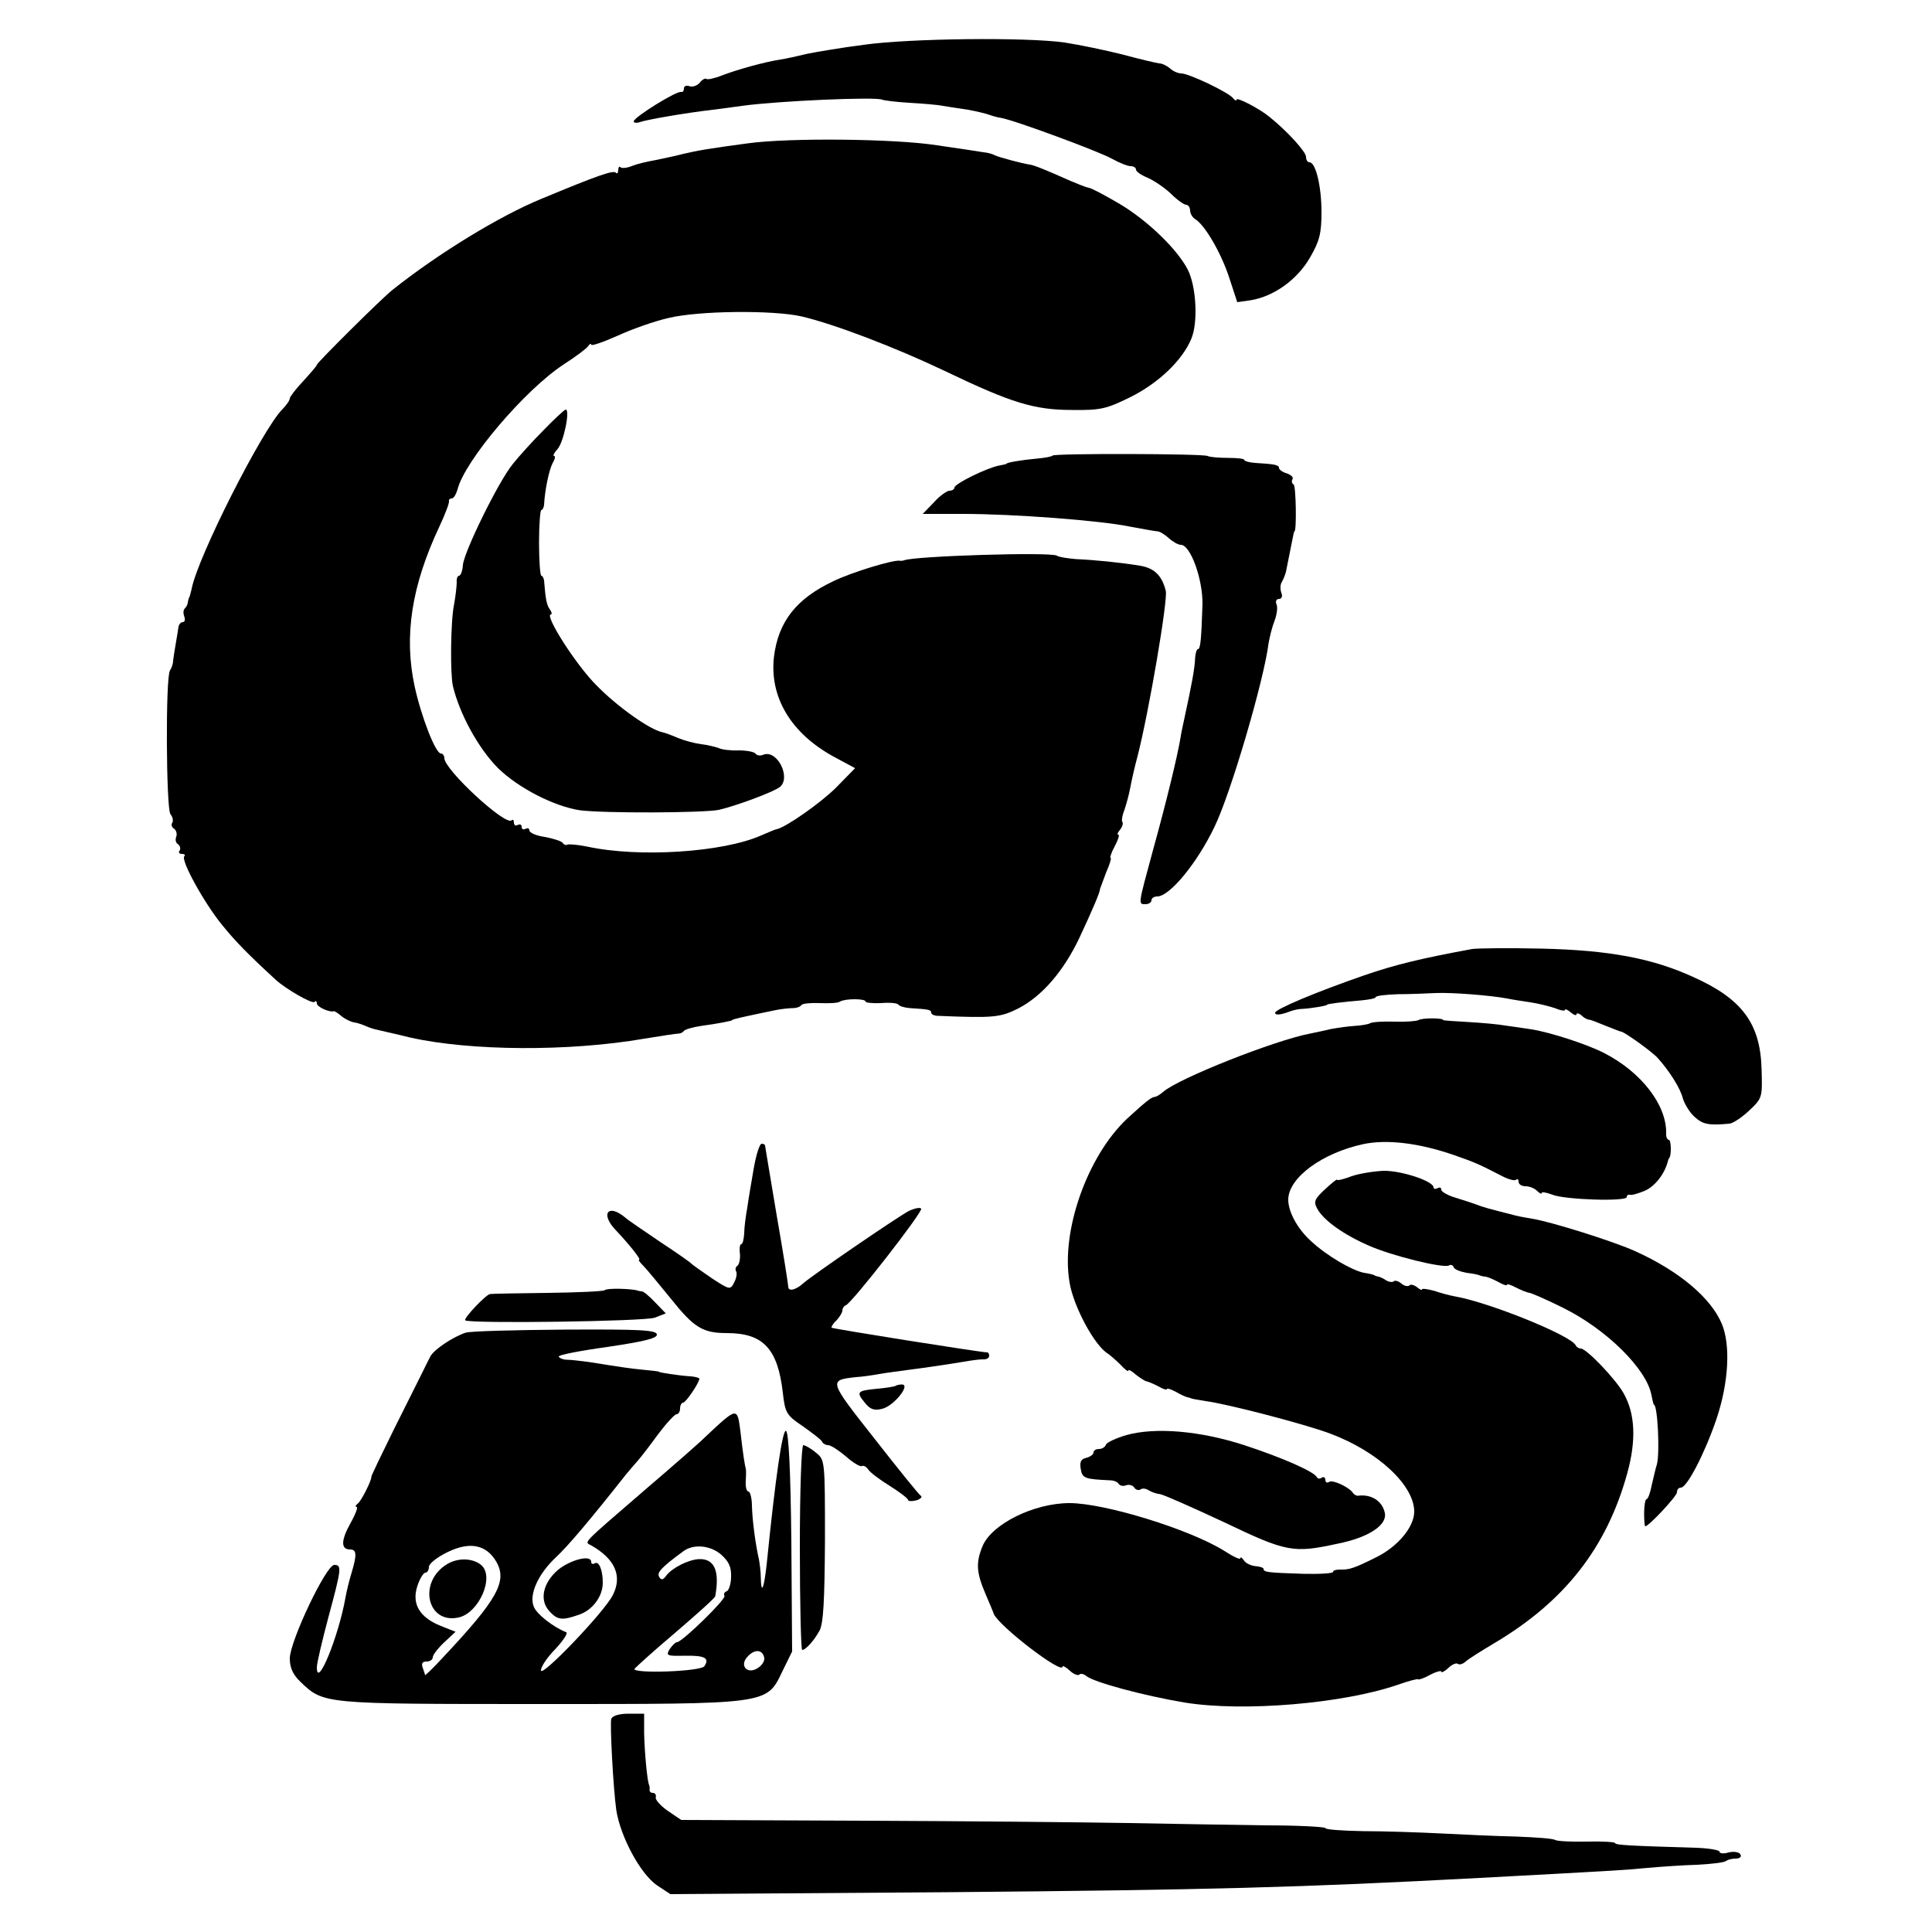
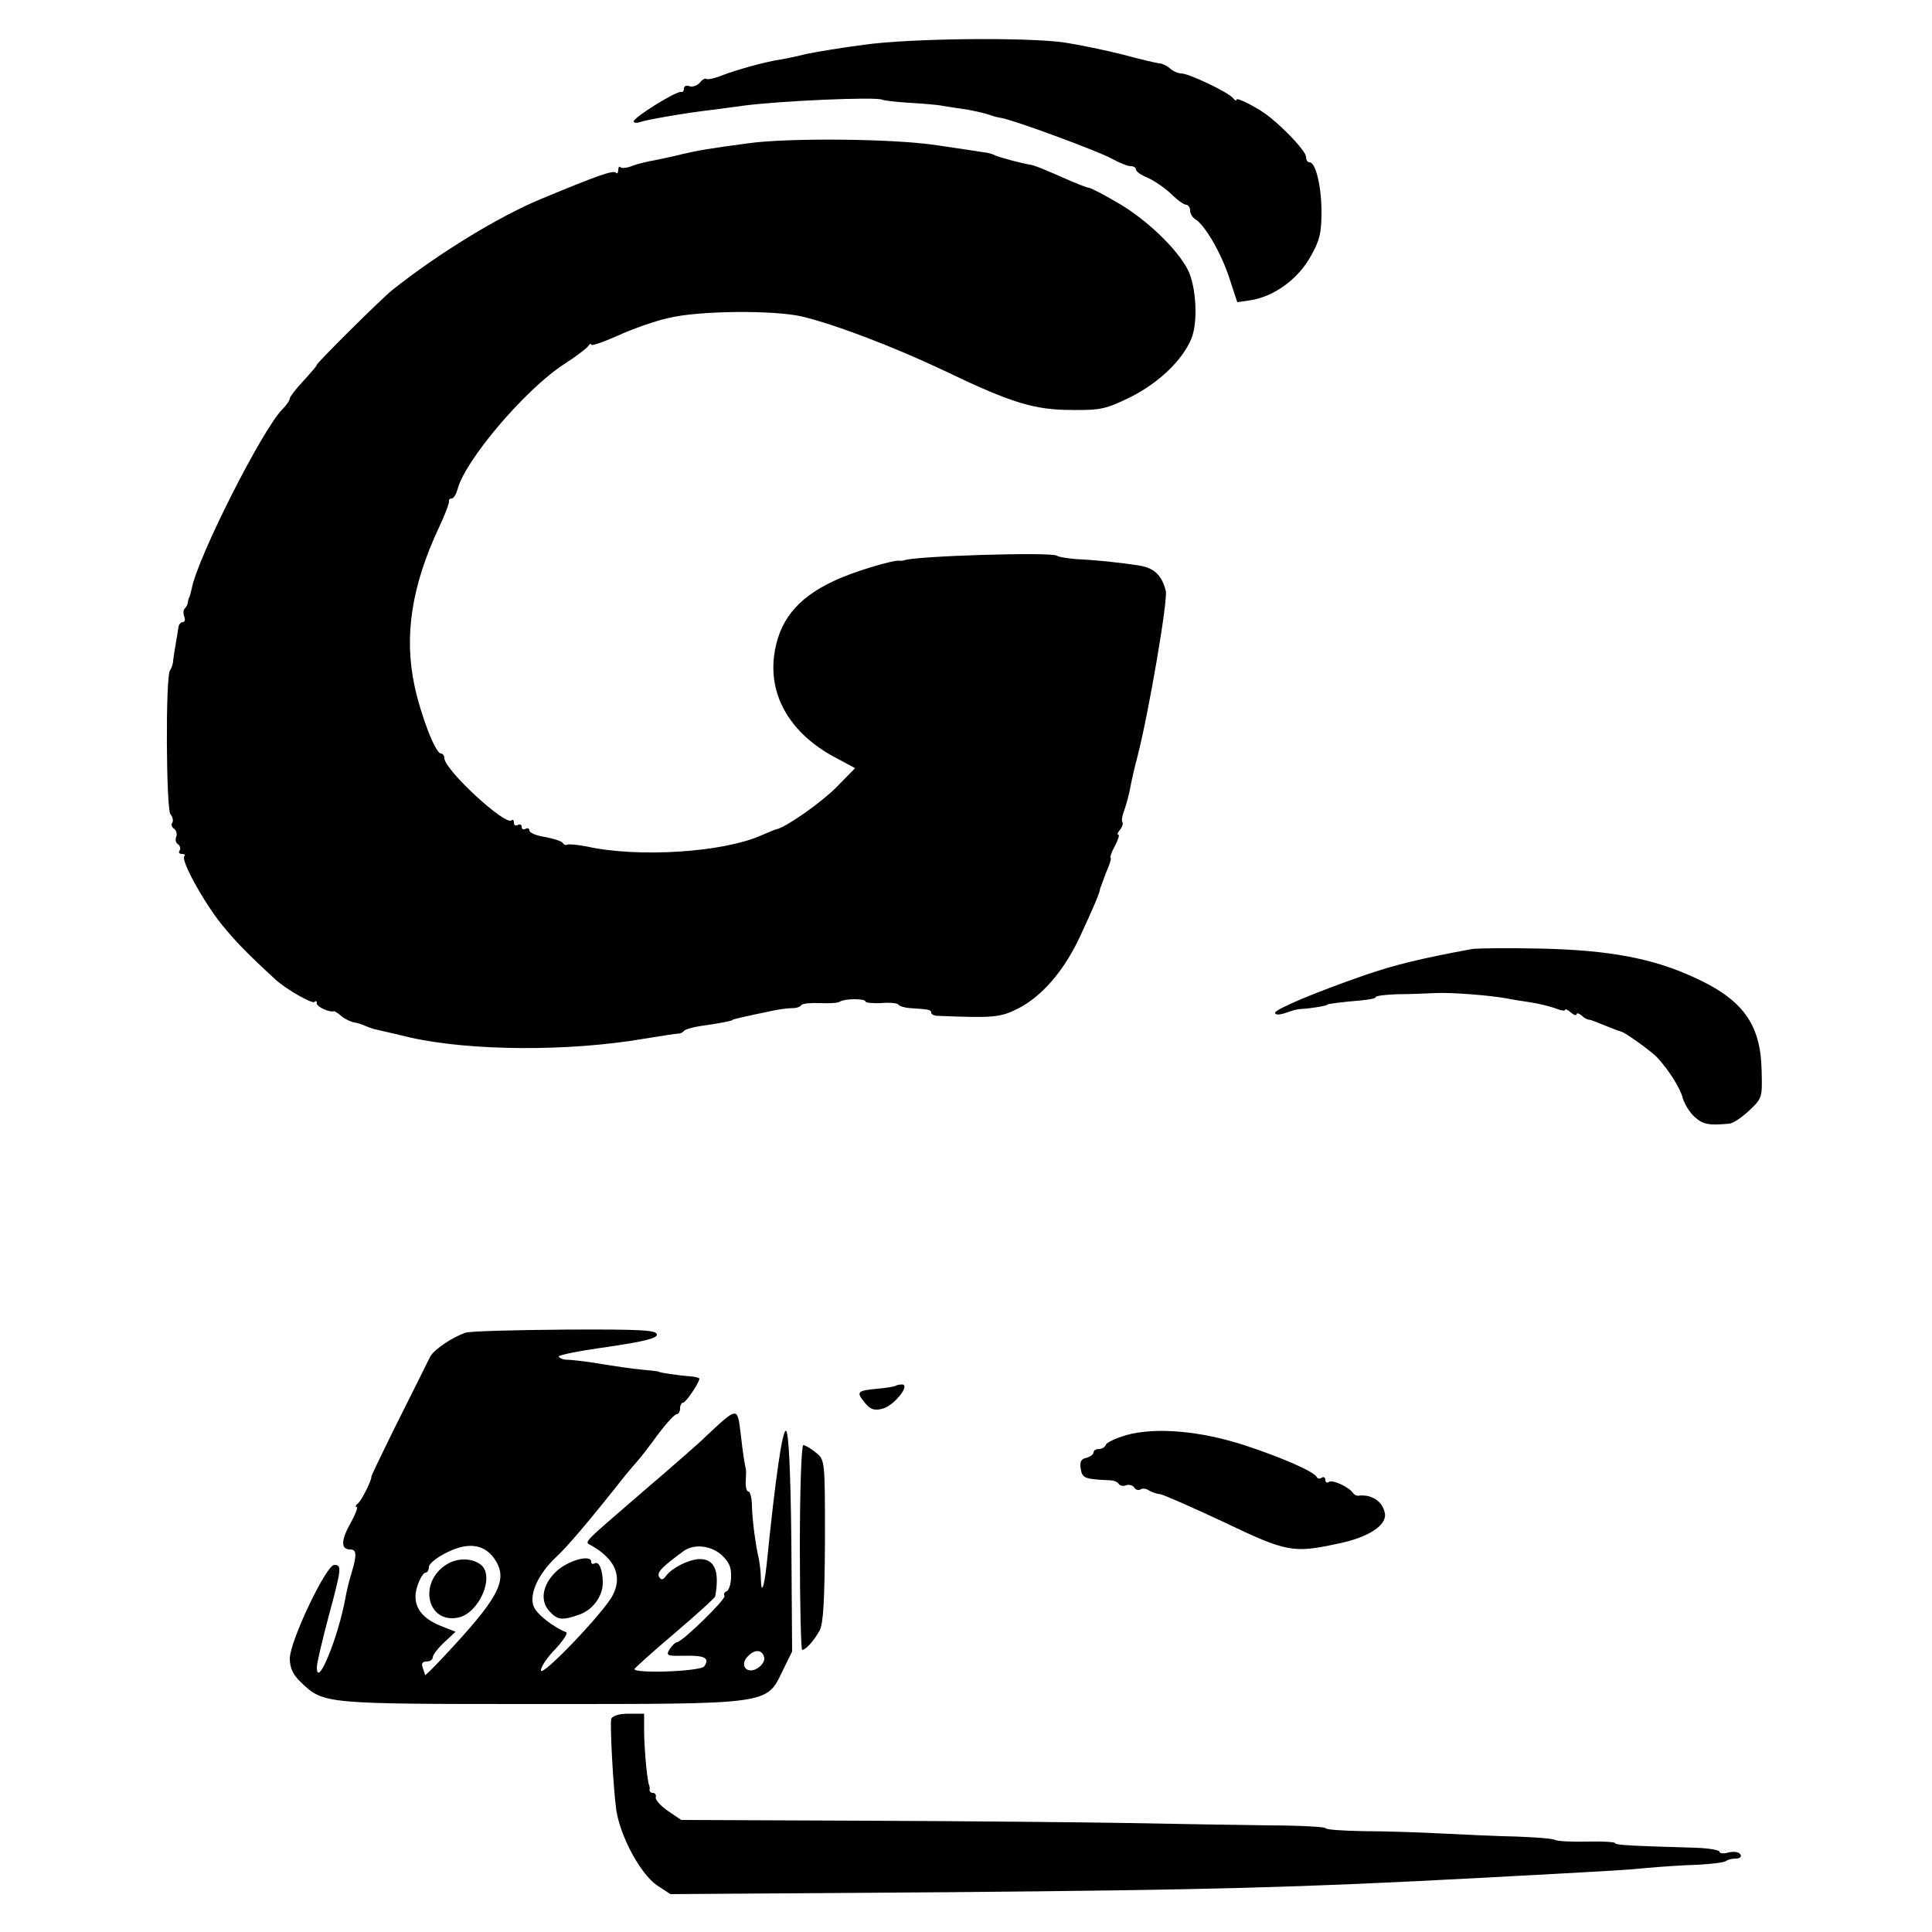
<svg xmlns="http://www.w3.org/2000/svg" version="1.0" width="500pt" height="500pt" viewBox="0 0 500 500" preserveAspectRatio="xMidYMid meet">
  <g transform="translate(0,500) scale(0.1,-0.1)" fill="#000000" stroke="none">
    <path d="M2235 4884 c-55 -7 -120 -18 -145 -23 -25 -6 -56 -13 -70 -15 -40 -6 -112 -26 -151 -41 -20 -8 -39 -12 -41 -9 -3 2 -11 -2 -17 -10 -7 -8 -19 -12 -27 -9 -8 3 -14 0 -14 -6 0 -6 -3 -10 -7 -9 -11 4 -122 -65 -123 -76 0 -4 7 -5 16 -2 16 6 119 24 189 32 22 3 56 7 75 10 94 13 349 24 363 16 5 -2 36 -6 70 -8 34 -2 73 -5 87 -8 14 -2 43 -7 65 -10 22 -4 47 -10 55 -13 8 -3 22 -7 30 -8 33 -5 257 -88 288 -106 18 -10 40 -19 48 -19 8 0 14 -4 14 -9 0 -5 13 -14 30 -21 16 -7 43 -25 60 -41 16 -16 34 -29 40 -29 5 0 10 -7 10 -15 0 -7 6 -18 13 -22 25 -15 67 -87 88 -151 l21 -64 35 5 c60 10 120 53 153 110 25 43 30 63 30 118 0 67 -15 129 -31 129 -5 0 -9 6 -9 14 0 13 -48 66 -94 103 -25 21 -86 53 -86 45 0 -4 -4 -2 -8 3 -10 15 -115 65 -135 65 -8 0 -22 6 -29 13 -7 6 -20 13 -28 13 -8 1 -51 11 -95 23 -44 11 -111 25 -150 31 -98 14 -401 11 -520 -6z" />
    <path d="M1935 4629 c-97 -13 -128 -18 -170 -28 -22 -6 -54 -12 -72 -16 -18 -3 -43 -9 -56 -14 -14 -6 -28 -7 -31 -4 -3 4 -6 0 -6 -7 0 -7 -3 -11 -6 -7 -7 7 -45 -6 -194 -68 -107 -44 -266 -141 -384 -235 -27 -21 -196 -189 -196 -194 0 -3 -16 -21 -35 -42 -19 -20 -35 -41 -35 -45 0 -5 -9 -18 -19 -28 -52 -52 -220 -384 -235 -465 -3 -11 -5 -22 -7 -23 -1 -2 -2 -7 -3 -12 0 -5 -4 -12 -8 -16 -4 -4 -4 -13 -1 -21 3 -8 1 -14 -4 -14 -5 0 -10 -6 -11 -12 -1 -7 -4 -26 -7 -43 -3 -16 -6 -37 -7 -45 0 -8 -4 -19 -8 -25 -12 -16 -10 -357 1 -372 6 -7 8 -17 5 -22 -4 -5 -1 -13 5 -16 5 -4 8 -13 5 -21 -3 -7 -1 -16 5 -19 5 -4 7 -11 4 -16 -4 -5 -1 -9 6 -9 7 0 9 -3 6 -6 -10 -10 52 -122 98 -178 34 -42 66 -75 139 -142 25 -23 94 -63 100 -57 3 4 6 2 6 -4 0 -9 34 -24 44 -20 1 1 11 -5 20 -13 10 -8 25 -15 33 -16 8 -1 22 -6 31 -10 9 -4 22 -8 28 -9 7 -2 45 -10 85 -20 156 -35 410 -37 607 -3 42 7 82 13 87 13 6 0 12 3 15 7 3 4 24 10 45 13 44 6 80 13 80 15 0 2 21 7 113 26 15 3 35 5 44 5 10 0 20 4 22 8 3 4 24 6 48 5 24 -1 47 0 52 4 13 8 66 8 66 0 0 -3 18 -5 40 -4 23 2 43 0 45 -4 3 -4 16 -8 30 -9 48 -3 55 -4 55 -12 0 -4 8 -8 18 -8 144 -6 161 -4 207 19 62 32 118 97 159 184 34 73 53 117 53 126 1 3 8 22 16 43 9 20 14 37 11 37 -2 0 2 14 11 30 9 17 13 30 9 30 -4 0 -1 6 5 13 6 8 8 16 6 19 -3 3 -1 17 5 32 5 15 12 40 15 57 3 16 11 53 19 82 29 113 79 405 73 428 -10 40 -30 59 -67 65 -48 8 -117 15 -165 17 -22 2 -44 5 -50 9 -17 10 -369 -1 -395 -12 -3 -1 -8 -2 -12 -1 -18 2 -124 -30 -171 -53 -96 -45 -143 -105 -154 -196 -12 -105 45 -199 156 -259 l54 -29 -49 -50 c-40 -40 -130 -103 -154 -108 -3 0 -21 -8 -40 -16 -99 -44 -317 -58 -450 -29 -25 5 -48 7 -52 5 -4 -2 -9 0 -12 5 -3 4 -24 11 -46 15 -22 3 -40 11 -40 17 0 5 -4 7 -10 4 -5 -3 -10 -1 -10 5 0 6 -4 8 -10 5 -5 -3 -10 -1 -10 6 0 7 -3 9 -6 6 -16 -15 -174 131 -174 161 0 6 -4 12 -9 12 -14 0 -51 96 -68 174 -28 130 -8 260 64 413 15 32 26 61 25 66 -1 4 2 7 7 7 5 0 11 10 15 23 18 74 174 258 275 324 31 20 59 41 63 47 4 6 8 8 8 4 0 -4 30 6 68 23 37 17 96 38 132 46 77 19 271 21 345 4 85 -20 242 -80 370 -141 173 -83 232 -101 330 -101 74 -1 89 3 152 34 73 37 133 95 156 150 18 42 13 136 -9 179 -27 53 -105 128 -176 170 -37 22 -73 41 -80 42 -7 1 -29 10 -48 18 -65 29 -95 41 -105 42 -20 3 -80 19 -90 24 -5 3 -18 7 -30 8 -11 2 -65 10 -120 18 -107 17 -383 20 -490 5z" />
-     <path d="M1407 3887 c-29 -29 -65 -69 -80 -88 -37 -45 -126 -227 -129 -261 -1 -16 -6 -28 -10 -28 -4 0 -7 -8 -6 -17 0 -10 -3 -36 -7 -58 -9 -44 -10 -179 -3 -210 17 -72 66 -162 117 -213 52 -51 145 -99 212 -109 62 -8 317 -7 359 1 44 10 141 46 158 59 30 24 -6 97 -42 84 -9 -4 -18 -2 -21 3 -3 4 -22 8 -43 8 -20 -1 -44 2 -52 6 -8 3 -28 8 -45 10 -16 2 -43 9 -60 16 -16 7 -35 14 -41 15 -33 7 -116 66 -169 120 -53 52 -138 185 -119 185 3 0 2 6 -3 13 -8 11 -11 24 -15 75 -1 6 -4 12 -7 12 -3 0 -6 38 -6 85 0 47 3 85 6 85 3 0 6 6 7 13 2 39 13 91 22 108 6 10 8 19 4 19 -4 0 0 8 9 18 16 18 33 102 21 102 -3 0 -29 -24 -57 -53z" />
-     <path d="M2724 3821 c-2 -3 -21 -6 -42 -8 -35 -3 -77 -10 -77 -13 0 -1 -9 -3 -20 -5 -31 -6 -115 -47 -115 -57 0 -4 -6 -8 -13 -8 -6 0 -25 -13 -40 -30 l-29 -30 104 0 c132 0 356 -17 433 -33 33 -6 65 -12 70 -12 6 0 19 -8 29 -17 11 -10 25 -18 32 -18 25 0 57 -89 56 -154 -3 -90 -5 -116 -12 -116 -3 0 -6 -10 -7 -22 -1 -29 -9 -70 -28 -158 -3 -14 -8 -36 -10 -50 -7 -43 -35 -160 -71 -290 -39 -144 -39 -140 -19 -140 8 0 15 5 15 10 0 6 7 10 15 10 32 0 103 86 148 180 42 86 128 379 140 475 3 17 9 42 15 57 6 15 9 35 6 43 -4 8 -1 15 6 15 7 0 10 7 6 16 -3 9 -3 21 1 27 4 7 9 19 11 27 6 31 13 66 17 85 2 11 4 20 5 20 6 0 4 117 -2 121 -5 3 -6 9 -3 14 3 5 -4 11 -15 15 -11 3 -20 10 -20 14 0 8 -12 10 -62 13 -16 1 -28 5 -28 8 0 3 -19 5 -42 5 -24 0 -47 2 -53 5 -13 6 -395 7 -401 1z" />
    <path d="M3810 2544 c-135 -25 -197 -40 -279 -68 -127 -44 -231 -88 -231 -97 0 -7 14 -6 40 4 8 3 22 6 30 6 21 1 65 8 65 11 0 2 40 7 88 11 20 2 37 5 37 8 0 4 26 7 58 8 31 0 75 2 97 3 42 2 142 -6 185 -14 14 -3 41 -7 61 -10 20 -3 48 -10 63 -15 14 -6 26 -8 26 -5 0 4 7 1 15 -6 8 -7 15 -9 15 -5 0 4 6 3 13 -3 6 -6 15 -11 20 -11 4 0 23 -8 43 -16 20 -8 38 -15 40 -15 7 0 80 -52 94 -68 30 -33 59 -79 65 -104 4 -14 17 -36 30 -48 22 -20 36 -23 91 -18 9 1 32 16 51 34 34 32 34 34 32 106 -3 119 -50 183 -178 240 -105 48 -217 69 -391 73 -85 2 -166 1 -180 -1z" />
-     <path d="M3671 2360 c-6 -3 -34 -5 -63 -4 -29 1 -57 -1 -62 -4 -5 -3 -23 -6 -40 -7 -17 -1 -44 -5 -61 -8 -16 -4 -41 -9 -55 -12 -90 -17 -341 -116 -380 -151 -8 -7 -18 -13 -23 -13 -8 -1 -23 -13 -70 -56 -103 -97 -172 -291 -149 -424 10 -62 65 -164 99 -184 7 -5 22 -18 33 -29 11 -12 20 -19 20 -15 0 4 9 -1 20 -11 12 -9 24 -17 28 -17 4 -1 17 -6 30 -13 12 -7 22 -10 22 -7 0 3 10 0 23 -7 12 -7 25 -13 30 -14 4 -1 8 -2 10 -3 1 -1 18 -4 37 -7 55 -7 259 -60 322 -84 124 -46 218 -134 218 -202 0 -39 -41 -89 -96 -117 -58 -29 -72 -34 -96 -33 -10 0 -18 -2 -18 -6 0 -4 -35 -6 -77 -5 -92 3 -103 4 -103 13 0 3 -10 6 -22 7 -11 1 -25 8 -29 15 -5 7 -9 10 -9 5 0 -4 -18 4 -41 19 -89 56 -310 124 -401 124 -92 0 -201 -54 -225 -111 -18 -43 -16 -69 7 -123 11 -26 21 -49 22 -53 14 -32 178 -158 178 -136 0 3 8 -1 18 -10 10 -10 22 -14 25 -11 4 4 12 2 19 -4 21 -16 146 -50 253 -68 152 -25 411 -3 553 46 28 10 52 16 52 14 0 -2 14 2 30 11 17 9 30 12 30 9 0 -4 8 0 18 9 10 10 21 14 25 11 3 -3 12 -1 19 5 7 7 41 28 76 49 182 108 290 247 343 438 24 86 21 155 -9 208 -20 36 -96 116 -111 116 -5 0 -11 4 -13 8 -10 25 -225 112 -313 127 -11 2 -35 8 -52 14 -18 5 -33 7 -33 4 0 -3 -6 0 -13 6 -8 6 -17 8 -20 4 -4 -3 -13 -1 -20 5 -8 7 -17 9 -20 6 -3 -3 -12 -2 -19 2 -7 5 -16 9 -20 10 -5 1 -9 2 -10 3 -2 2 -14 5 -28 7 -31 6 -96 44 -136 81 -36 32 -61 78 -60 110 2 56 88 119 194 142 61 13 144 3 234 -28 54 -19 62 -22 124 -54 17 -9 34 -14 38 -10 3 3 6 1 6 -5 0 -7 8 -12 18 -12 10 0 23 -5 30 -12 7 -7 12 -9 12 -5 0 3 12 1 28 -5 32 -13 192 -18 192 -6 0 4 3 7 8 6 4 -2 21 3 38 10 26 11 51 42 60 75 1 4 2 8 4 10 6 7 5 47 -1 47 -4 0 -8 8 -7 18 1 73 -65 158 -161 207 -45 23 -138 53 -187 61 -21 3 -52 8 -69 10 -16 3 -59 7 -95 9 -36 2 -65 4 -65 5 0 6 -55 6 -64 0z" />
-     <path d="M1951 1978 c-6 -35 -14 -81 -17 -103 -4 -22 -8 -52 -8 -67 -1 -16 -4 -28 -8 -28 -3 0 -5 -11 -3 -25 1 -14 -2 -28 -7 -31 -4 -3 -6 -9 -3 -14 3 -5 1 -18 -5 -29 -10 -20 -12 -19 -58 11 -26 18 -49 34 -52 37 -3 4 -39 29 -80 56 -41 28 -83 56 -92 64 -44 37 -65 10 -25 -32 36 -38 67 -77 61 -77 -3 0 2 -7 11 -16 9 -9 41 -48 72 -86 59 -74 82 -88 144 -88 94 0 132 -40 145 -155 6 -53 10 -58 53 -87 25 -18 48 -35 49 -40 2 -4 9 -8 15 -8 7 0 27 -13 46 -29 19 -17 38 -28 42 -25 4 2 11 -2 16 -9 4 -7 29 -26 55 -42 27 -17 48 -33 48 -37 0 -3 9 -4 21 -1 11 3 17 9 12 12 -5 3 -59 70 -120 148 -119 151 -119 151 -48 159 17 1 44 5 60 8 17 3 48 7 70 10 55 7 114 16 150 22 17 3 38 6 48 6 9 -1 17 3 17 9 0 5 -2 9 -5 9 -16 0 -400 61 -403 64 -1 2 4 11 13 19 8 9 15 20 15 25 0 6 4 12 9 14 16 6 200 242 195 250 -3 4 -17 1 -32 -6 -30 -16 -248 -165 -273 -187 -20 -18 -39 -22 -39 -9 0 5 -13 88 -30 185 -16 97 -30 178 -30 180 0 3 -4 5 -9 5 -5 0 -14 -28 -20 -62z" />
-     <path d="M3498 1956 c-21 -8 -38 -12 -38 -9 0 2 -14 -9 -31 -25 -27 -25 -30 -32 -20 -50 16 -30 68 -67 132 -95 60 -27 195 -60 209 -52 4 3 10 1 12 -4 1 -6 17 -12 33 -15 17 -2 32 -5 35 -7 3 -1 10 -3 15 -3 6 -1 20 -7 33 -14 12 -7 22 -10 22 -7 0 3 10 0 23 -7 12 -6 28 -13 36 -14 8 -2 47 -19 87 -39 111 -55 216 -158 228 -226 3 -13 5 -24 6 -24 10 0 16 -125 8 -155 -3 -8 -8 -32 -13 -52 -4 -21 -10 -38 -14 -38 -3 0 -6 -16 -6 -35 0 -19 1 -35 3 -35 9 0 82 78 82 88 0 7 4 12 10 12 16 0 62 89 92 177 32 95 37 192 14 247 -28 67 -110 136 -222 187 -56 26 -223 78 -269 85 -11 2 -30 5 -42 8 -78 20 -82 21 -103 29 -8 3 -32 11 -52 17 -21 6 -38 16 -38 21 0 6 -4 7 -10 4 -5 -3 -10 -2 -10 2 0 16 -81 43 -128 43 -26 -1 -64 -7 -84 -14z" />
-     <path d="M1565 1661 c-4 -3 -70 -6 -148 -7 -78 -1 -145 -2 -149 -3 -11 -2 -69 -63 -64 -68 9 -9 465 -3 491 7 l28 11 -28 29 c-15 16 -31 29 -34 28 -3 0 -8 1 -11 2 -14 5 -80 7 -85 1z" />
+     <path d="M3671 2360 z" />
    <path d="M1205 1551 c-33 -11 -81 -43 -91 -61 -5 -9 -15 -30 -23 -46 -8 -16 -41 -82 -73 -146 -32 -65 -58 -119 -57 -120 2 -6 -26 -64 -36 -70 -5 -4 -6 -8 -2 -8 4 0 -3 -19 -16 -42 -25 -45 -25 -68 -1 -68 17 0 18 -13 4 -60 -6 -19 -13 -48 -16 -65 -18 -101 -74 -238 -74 -180 0 11 14 70 30 130 34 126 35 135 15 135 -21 0 -115 -198 -115 -242 0 -24 8 -42 28 -61 60 -57 56 -57 614 -57 602 0 591 -2 633 85 l25 51 -2 284 c-2 187 -7 285 -14 287 -9 3 -27 -118 -50 -347 -7 -62 -14 -78 -15 -34 0 16 -3 38 -5 49 -8 34 -17 98 -18 138 0 20 -5 37 -9 37 -5 0 -8 12 -7 28 1 15 1 29 0 32 -2 5 -7 35 -14 97 -8 62 -8 62 -91 -16 -16 -16 -86 -77 -155 -136 -170 -147 -158 -134 -139 -145 61 -35 80 -79 55 -128 -22 -44 -186 -215 -186 -195 0 10 17 35 38 56 20 22 33 41 27 43 -33 13 -77 47 -84 67 -12 31 12 84 58 127 31 29 87 95 181 214 8 10 22 26 30 35 8 9 32 40 53 69 21 28 43 52 48 52 5 0 9 7 9 15 0 8 4 15 8 15 7 0 42 52 42 62 0 2 -10 5 -22 6 -32 2 -83 10 -83 12 0 1 -18 3 -40 5 -39 4 -52 6 -140 20 -22 3 -48 6 -57 6 -10 0 -20 4 -22 8 -3 4 53 15 125 25 94 14 129 22 129 32 0 12 -43 14 -237 13 -131 -1 -247 -4 -258 -8z m79 -592 c30 -51 4 -98 -140 -251 -24 -26 -44 -45 -44 -43 0 2 -3 10 -6 19 -4 11 -1 16 10 16 9 0 16 5 16 11 0 6 13 23 30 39 l29 27 -38 15 c-55 22 -76 57 -61 103 6 19 16 35 21 35 5 0 9 7 9 15 0 8 21 25 48 38 57 28 100 20 126 -24z m582 18 c20 -18 27 -32 26 -58 0 -18 -6 -35 -11 -37 -6 -2 -9 -7 -6 -12 5 -8 -110 -120 -123 -120 -4 0 -12 -8 -19 -18 -10 -17 -7 -18 39 -17 52 1 65 -6 51 -27 -8 -14 -186 -20 -181 -7 2 3 49 46 106 94 56 48 103 90 103 94 12 66 -2 98 -43 96 -28 -2 -69 -23 -84 -43 -8 -11 -13 -12 -18 -3 -7 11 6 25 62 66 26 20 70 16 98 -8z m112 -268 c1 -8 -6 -19 -17 -26 -28 -18 -49 8 -25 31 18 19 38 17 42 -5z" />
    <path d="M1157 952 c-76 -46 -52 -156 30 -138 53 12 94 106 58 136 -22 18 -60 19 -88 2z" />
    <path d="M2317 1413 c-2 -1 -22 -5 -46 -7 -53 -5 -56 -8 -33 -36 14 -18 25 -21 45 -16 30 7 75 63 51 63 -7 0 -15 -2 -17 -4z" />
    <path d="M2915 1286 c-27 -8 -51 -19 -53 -25 -2 -6 -10 -11 -18 -11 -8 0 -14 -4 -14 -9 0 -5 -8 -11 -19 -14 -14 -3 -17 -11 -14 -29 4 -24 11 -26 75 -29 10 0 20 -4 23 -9 3 -5 12 -7 19 -4 8 3 17 0 21 -5 3 -6 11 -9 16 -6 5 4 15 3 22 -2 6 -4 20 -9 30 -10 10 -2 85 -35 166 -73 161 -77 178 -80 293 -55 80 16 128 48 122 79 -6 31 -35 50 -70 45 -4 0 -10 3 -13 8 -11 15 -52 34 -61 28 -6 -4 -10 -1 -10 5 0 6 -4 9 -9 6 -5 -4 -11 -3 -13 1 -6 14 -90 51 -188 83 -114 37 -230 47 -305 26z" />
    <path d="M2070 995 c0 -146 3 -265 6 -265 9 0 30 23 45 50 10 19 13 76 14 234 0 208 0 208 -24 227 -13 11 -28 19 -32 19 -5 0 -9 -119 -9 -265z" />
    <path d="M1445 938 c-40 -34 -50 -79 -23 -108 21 -23 33 -24 76 -9 36 12 62 48 62 83 0 33 -10 57 -21 50 -5 -3 -9 -1 -9 4 0 19 -52 6 -85 -20z" />
    <path d="M1582 552 c-4 -12 5 -180 13 -237 11 -69 62 -164 105 -194 l35 -23 720 5 c678 6 906 12 1375 37 336 18 373 20 435 26 33 3 91 7 128 8 37 2 71 6 74 10 4 3 15 6 25 6 11 0 16 5 12 11 -3 6 -17 8 -30 5 -13 -4 -24 -3 -24 2 0 4 -28 9 -62 10 -168 5 -208 7 -208 12 0 3 -33 5 -72 4 -40 -1 -77 1 -83 4 -5 4 -50 7 -100 9 -49 1 -137 5 -195 8 -58 3 -149 6 -202 6 -54 1 -98 4 -98 8 0 3 -69 7 -153 7 -83 1 -244 4 -357 6 -113 2 -419 5 -681 6 l-476 2 -34 23 c-19 13 -33 29 -32 35 2 7 -2 12 -7 12 -6 0 -9 3 -9 8 1 4 0 9 -1 12 -5 10 -12 86 -13 135 l0 50 -40 0 c-24 0 -41 -5 -45 -13z" />
  </g>
</svg>